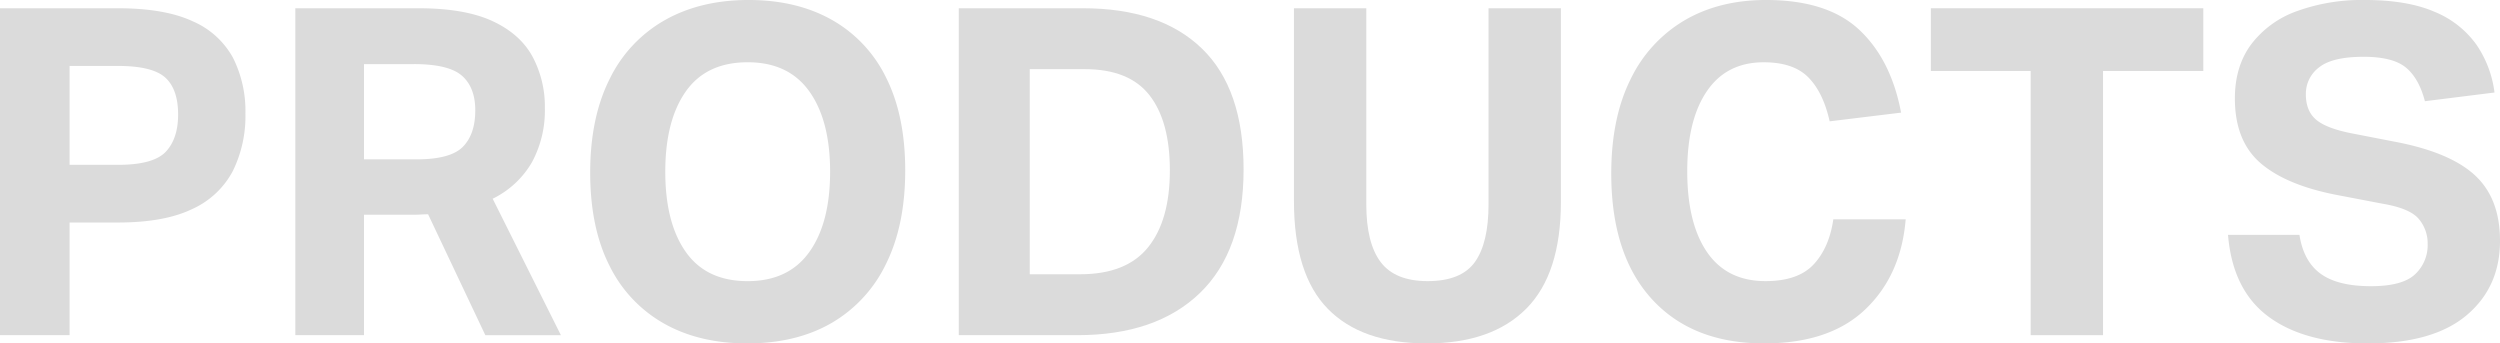
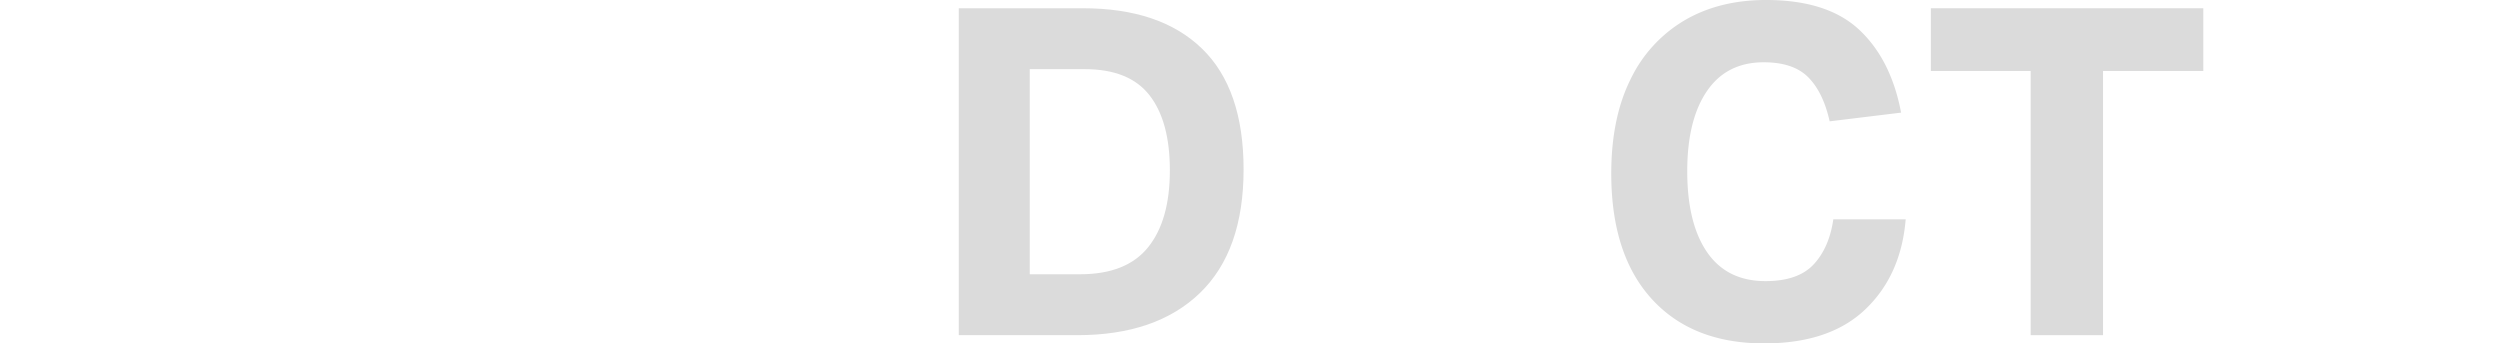
<svg xmlns="http://www.w3.org/2000/svg" id="グループ_13" data-name="グループ 13" width="699.879" height="96.138" viewBox="0 0 699.879 96.138">
-   <path id="パス_7" data-name="パス 7" d="M0,1.5H32.943q13.2,0,21.021,3.654A23.334,23.334,0,0,1,65.245,15.4a33.123,33.123,0,0,1,3.461,15.574A34.749,34.749,0,0,1,65.18,47.065,23.965,23.965,0,0,1,53.836,57.7q-7.819,3.781-20.765,3.782H19.484V93.017H0ZM49.863,31.233q0-7.048-3.589-10.319T32.943,17.646H19.484V45.334H33.071q9.868,0,13.331-3.654t3.461-10.447" transform="translate(0 0.811)" fill="#dbdbdb" />
-   <path id="パス_8" data-name="パス 8" d="M53.56,1.5H88.04q12.946,0,20.7,3.589t11.216,9.935a29.612,29.612,0,0,1,3.461,14.419,30.474,30.474,0,0,1-3.589,15.126,25.727,25.727,0,0,1-11.023,10.254l19.1,38.2H106.755L90.732,59.178q-1.028,0-2.05.065t-2.052.063H72.786V93.017H53.56ZM103.935,30.08q0-6.409-3.717-9.679T86.759,17.134H72.786V43.8H87.528q9.484,0,12.947-3.524t3.461-10.191" transform="translate(29.117 0.811)" fill="#dbdbdb" />
-   <path id="パス_9" data-name="パス 9" d="M107.036,48.326q0-15.384,5.449-26.214A37.962,37.962,0,0,1,127.931,5.64Q137.929,0,151.388,0t23.331,5.576a37.232,37.232,0,0,1,15.188,16.216q5.319,10.64,5.321,25.891,0,15.384-5.384,26.213A38.186,38.186,0,0,1,174.59,90.434q-9.873,5.7-23.587,5.705-13.46,0-23.329-5.579A37.577,37.577,0,0,1,112.42,74.346q-5.383-10.635-5.384-26.02m21.023-.256q0,14.358,5.769,22.5t17.3,8.138q11.408,0,17.241-8.138t5.832-22.5q0-14.356-5.832-22.5t-17.241-8.138q-11.536,0-17.3,8.138t-5.769,22.5" transform="translate(58.189 -0.001)" fill="#dbdbdb" />
  <path id="パス_10" data-name="パス 10" d="M173.884,1.5h34.737q21.661,0,33.327,11.281t11.665,33.84q0,22.817-12.241,34.61T207.083,93.019h-33.2Zm59.092,45.377q0-13.714-5.7-21.021t-18.138-7.308H193.752V75.969h14.1q12.946,0,19.036-7.562t6.088-21.535" transform="translate(94.53 0.811)" fill="#dbdbdb" />
-   <path id="パス_11" data-name="パス 11" d="M234.668,55.461V1.5h20.253V56.358q0,10.9,4.038,16.216T272.1,77.893q9.354,0,13.2-5.319t3.845-16.216V1.5H309.4V55.717q0,20.126-9.677,29.866t-27.88,9.742q-18.2,0-27.688-9.677t-9.486-30.187" transform="translate(127.575 0.811)" fill="#dbdbdb" />
  <path id="パス_12" data-name="パス 12" d="M292.215,48.582q0-15.509,5.383-26.342A38.429,38.429,0,0,1,312.724,5.7Q322.463,0,335.54,0q17.174,0,26.086,8.331t11.727,23.2l-20,2.436q-1.794-8.074-5.96-12.3t-12.5-4.231q-10.38,0-15.895,8.075t-5.511,22.434q0,14.611,5.576,22.688T335.412,78.7q9.1,0,13.459-4.677T354.382,61.4h20.256q-1.285,15.641-11.281,25.188t-28.33,9.55q-20.124,0-31.467-12.434T292.215,48.582" transform="translate(158.86 -0.001)" fill="#dbdbdb" />
  <path id="パス_13" data-name="パス 13" d="M378.121,19.056H350.177V1.5h76.27v17.56H398.374V93.018H378.121Z" transform="translate(190.37 0.811)" fill="#dbdbdb" />
-   <path id="パス_14" data-name="パス 14" d="M459.956,68.323a10.544,10.544,0,0,0-2.5-7.05q-2.5-2.948-10.063-4.231l-12.048-2.306q-14.613-2.693-21.985-8.91T405.992,27.56q0-8.97,4.549-15.126A27.691,27.691,0,0,1,423.3,3.141,53.267,53.267,0,0,1,442.4,0q11.92,0,19.547,3.333A26.8,26.8,0,0,1,473.608,12.5a30.326,30.326,0,0,1,5.063,13.4l-19.484,2.434q-1.667-6.407-5.319-9.421T442.012,15.9q-8.72,0-12.434,2.948a9.228,9.228,0,0,0-3.717,7.562q0,4.615,2.819,7.05t9.872,3.845l12.562,2.436q15.252,2.95,22.176,9.421t6.922,18.266q0,12.95-9.357,20.831t-27.688,7.883q-17.563,0-27.687-7.436T404.069,65.759h20q1.153,7.435,5.96,10.9t14.036,3.462q8.845,0,12.371-3.334a11.139,11.139,0,0,0,3.524-8.459" transform="translate(219.668 -0.001)" fill="#dbdbdb" />
</svg>